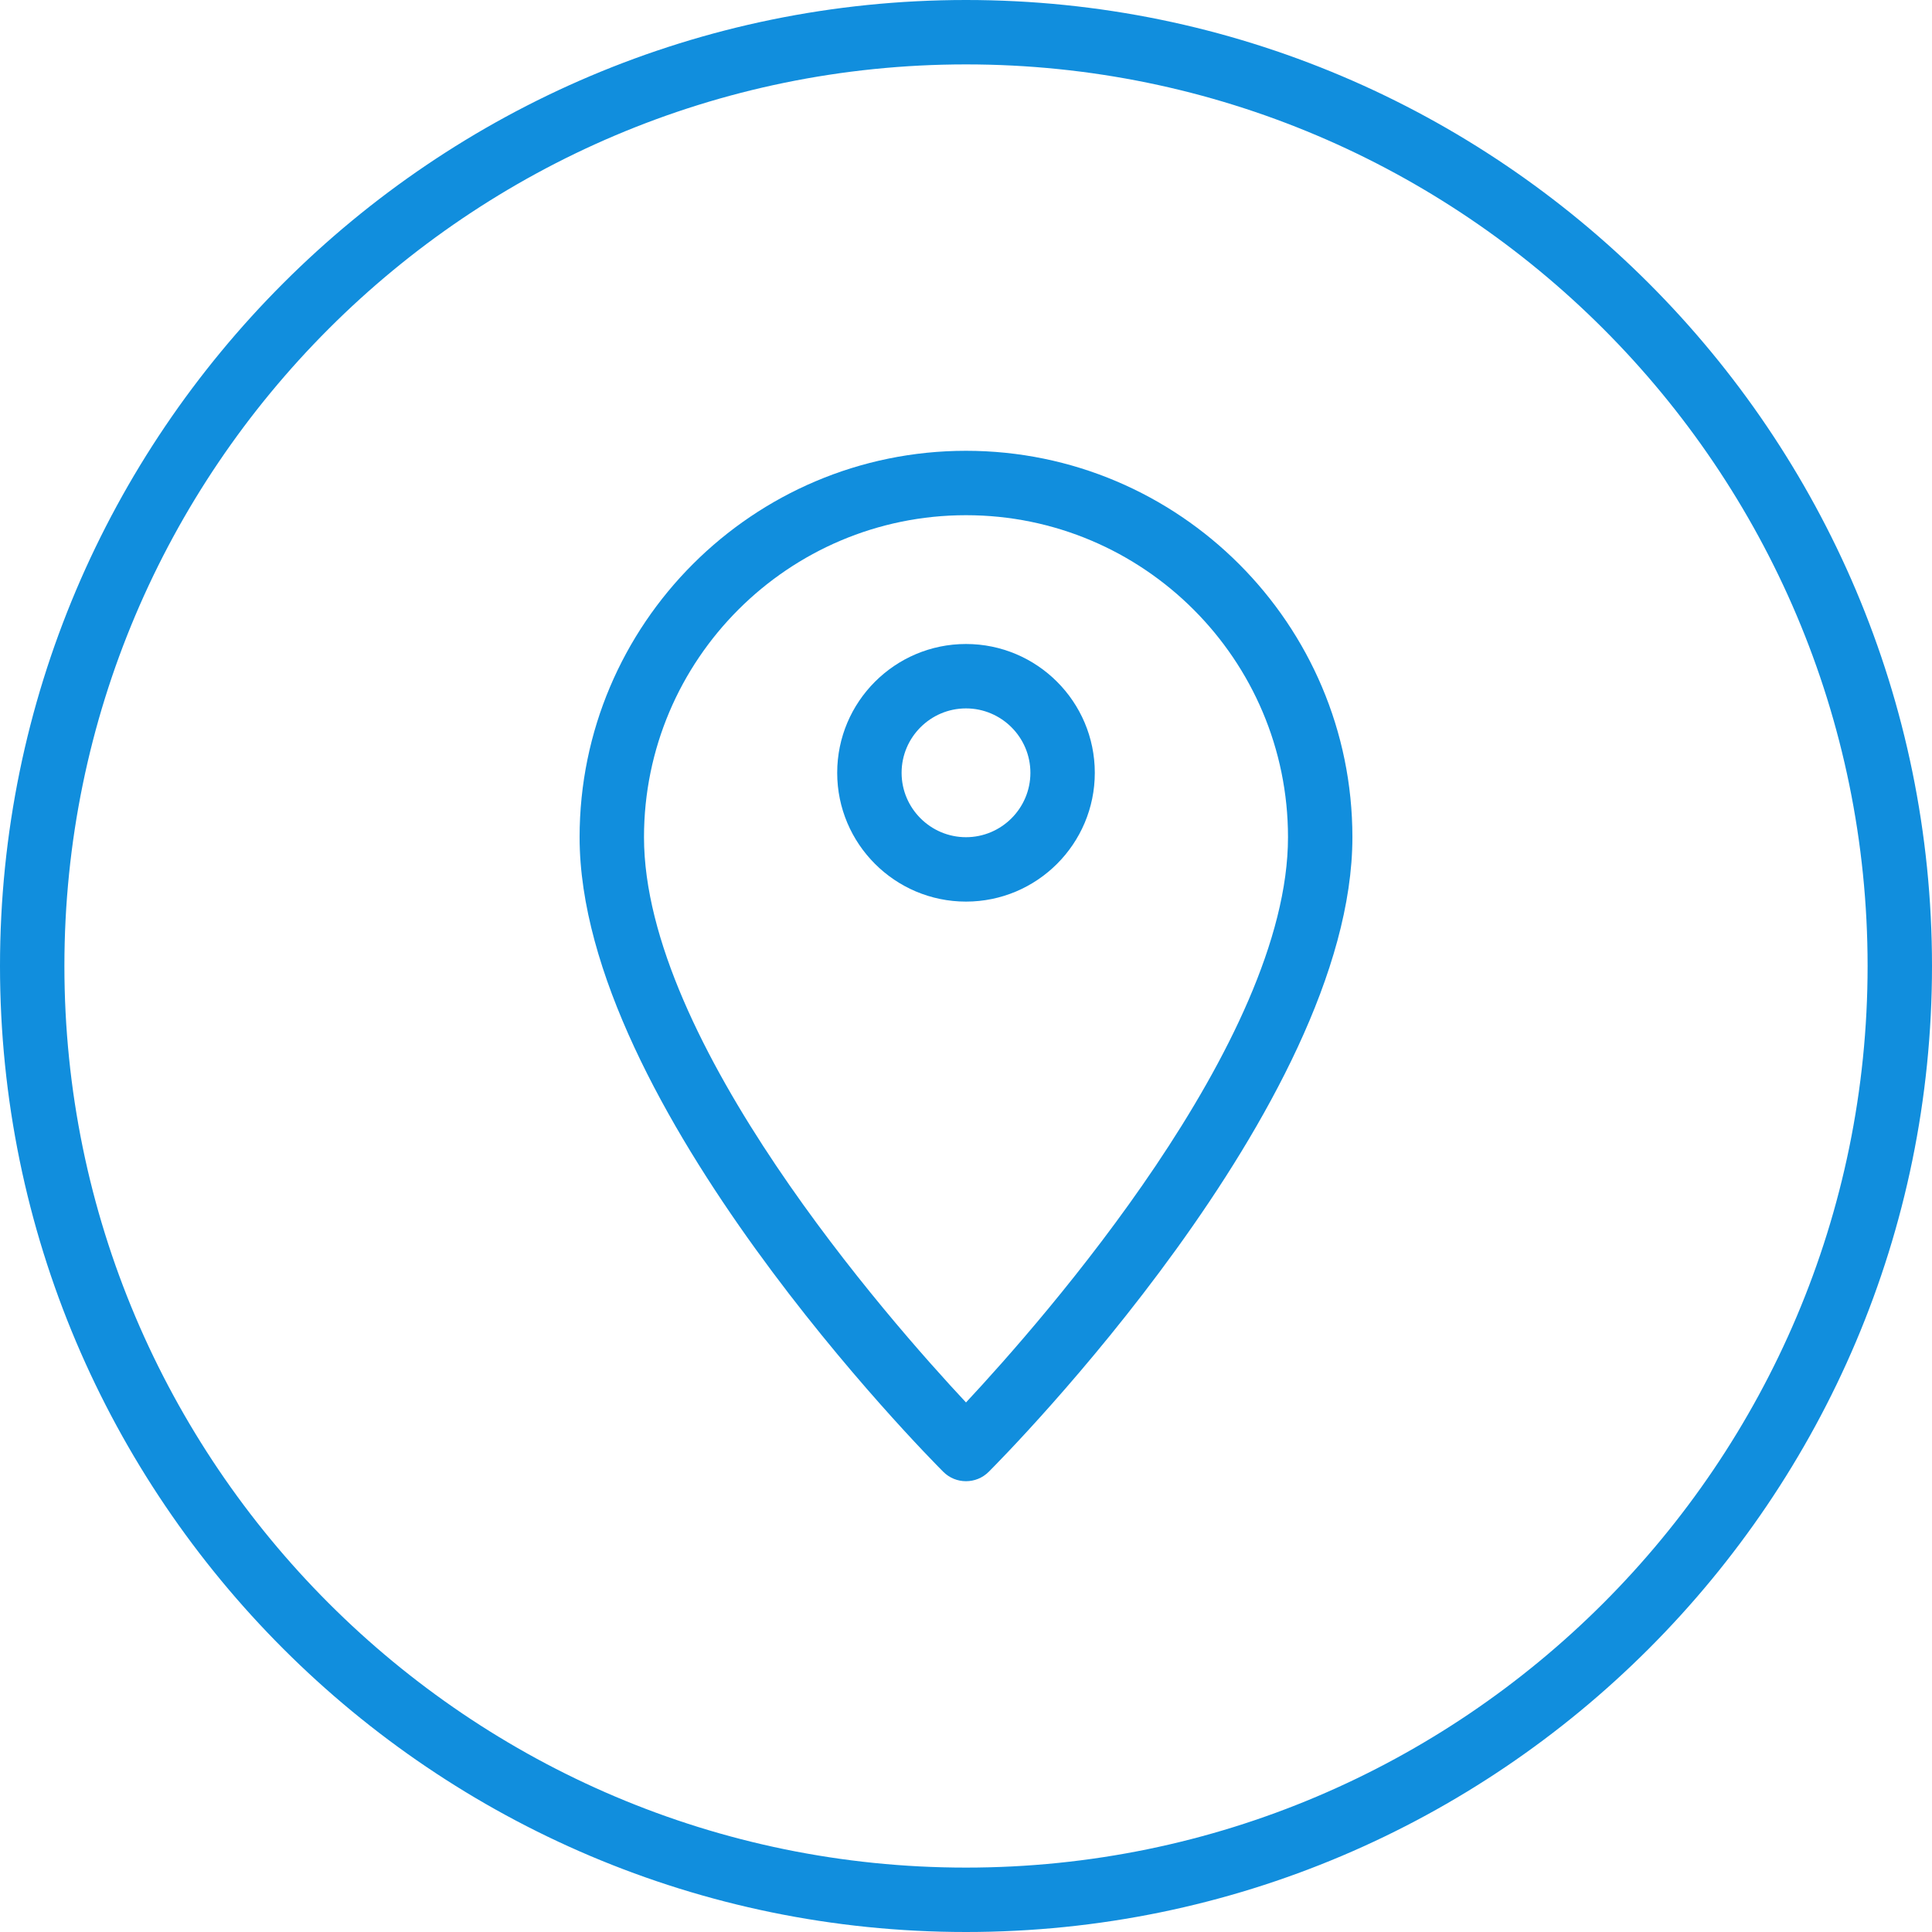
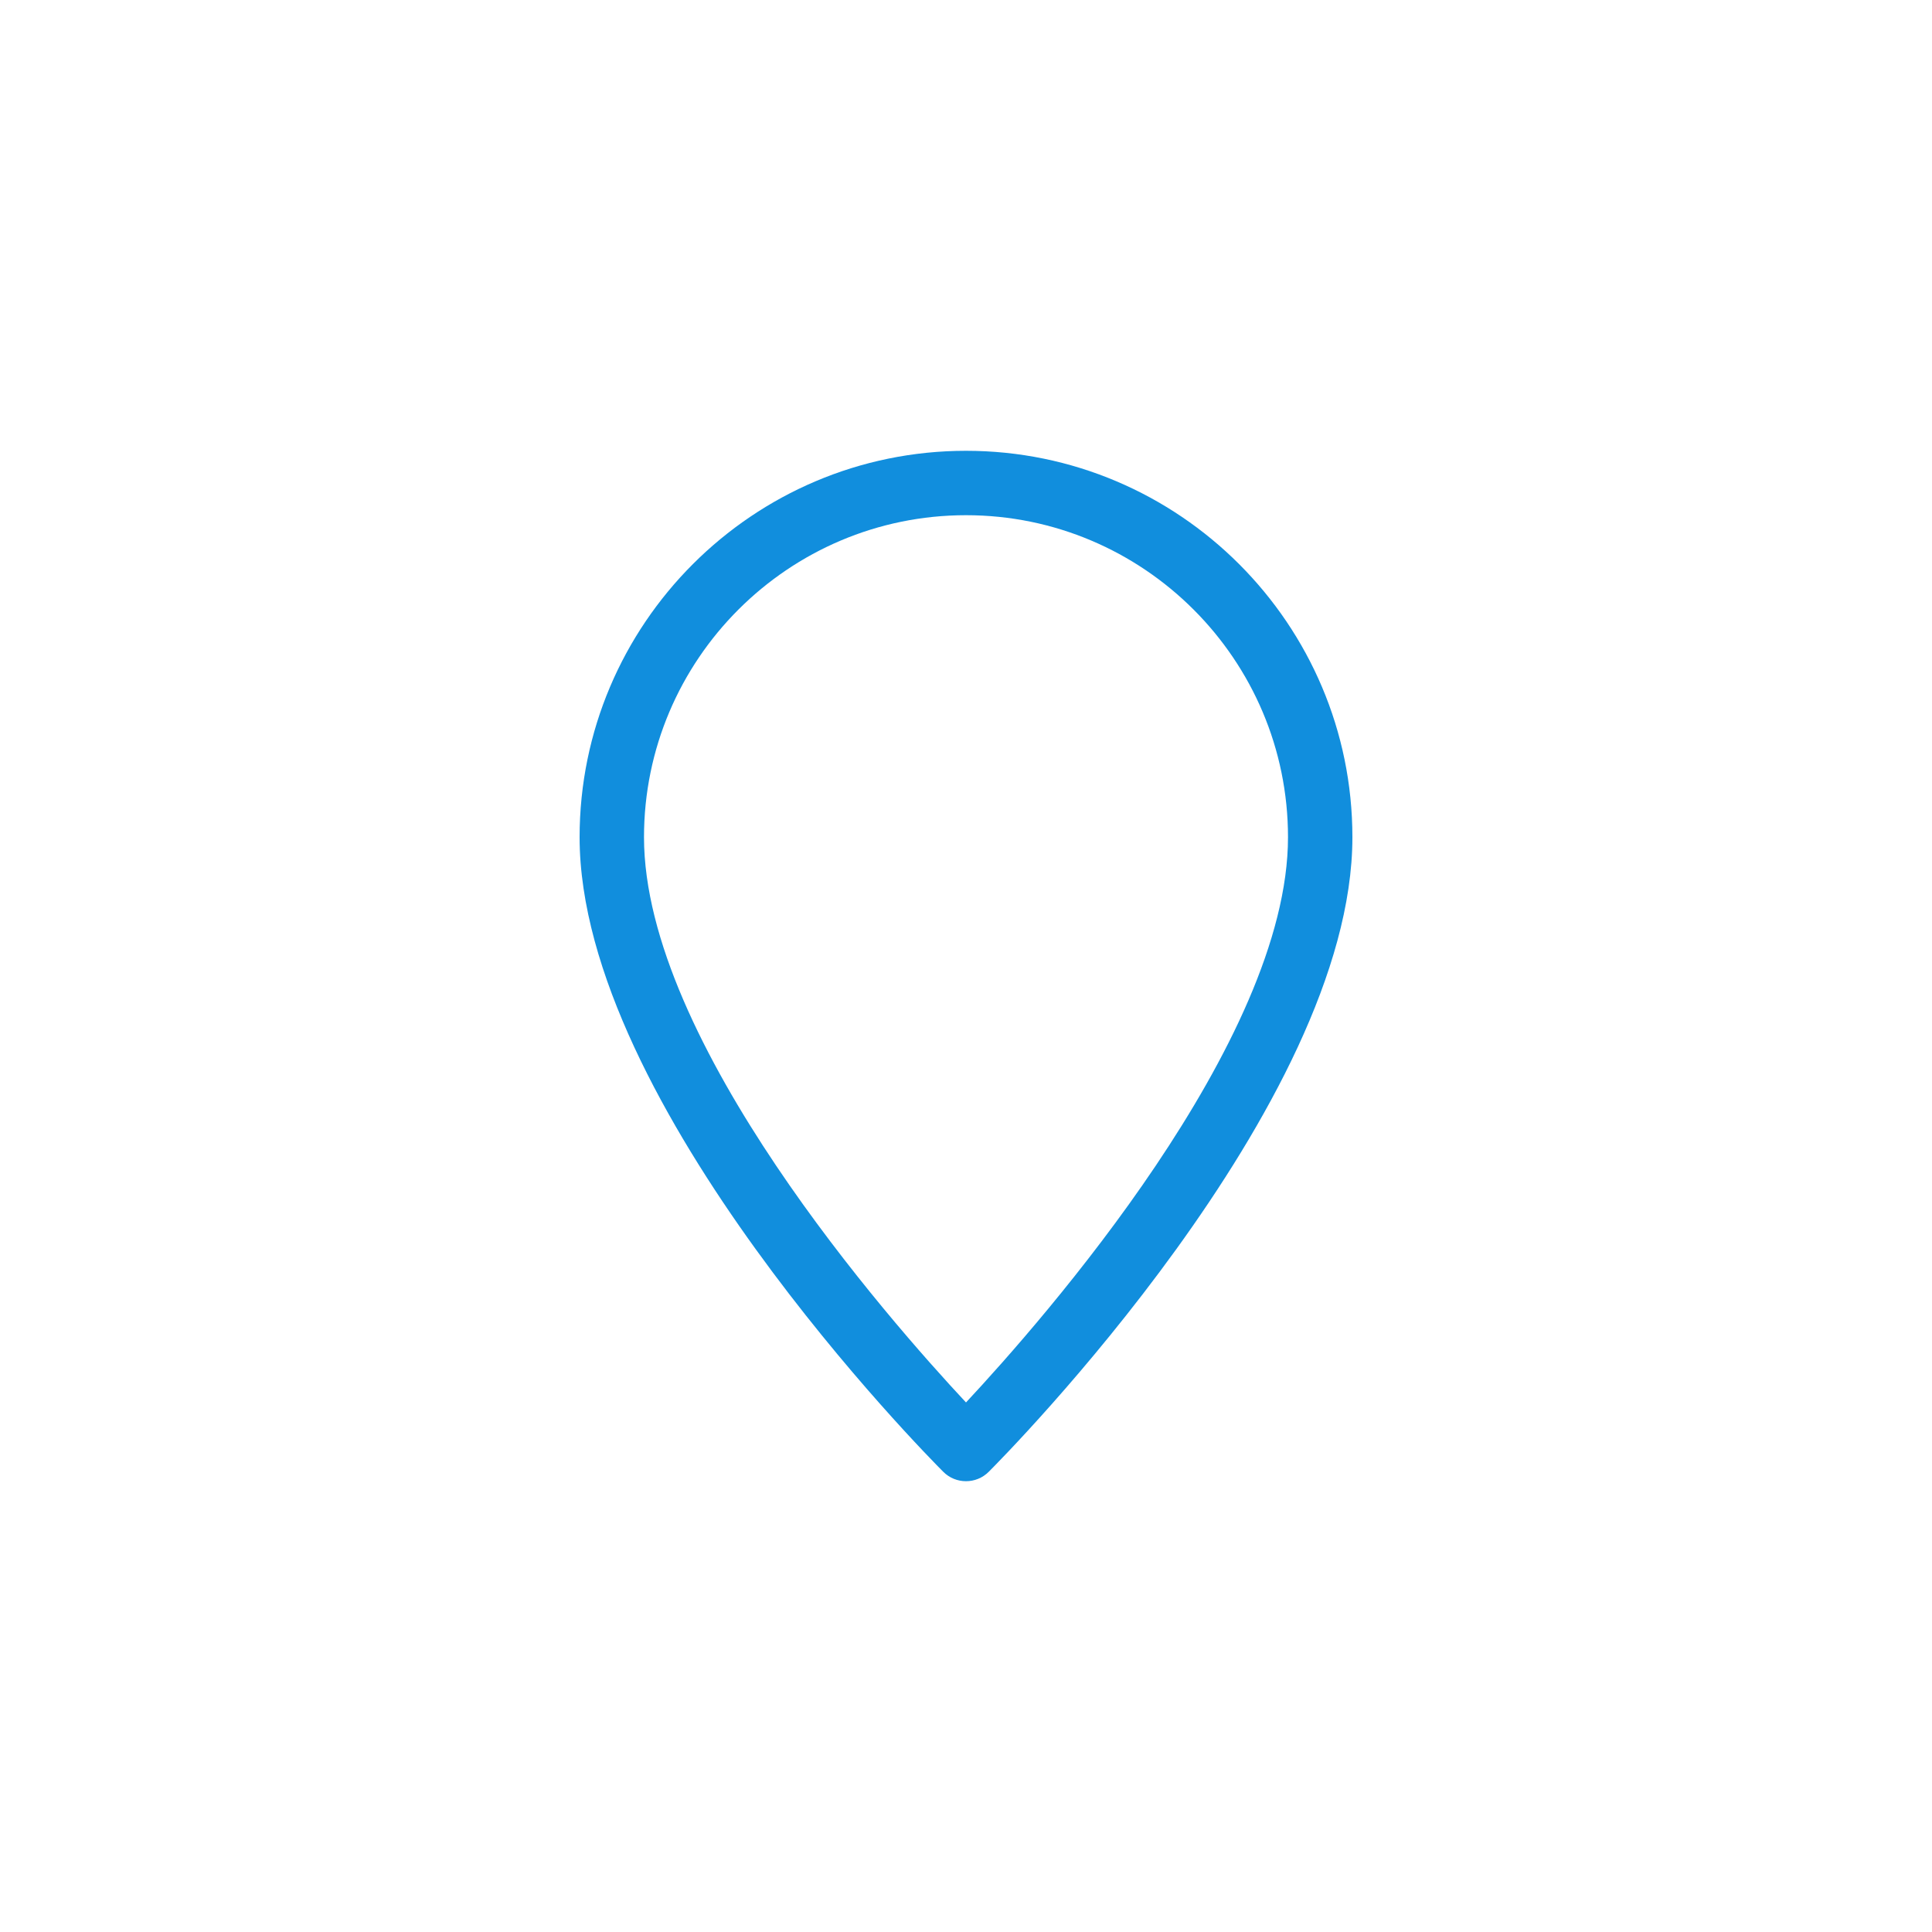
<svg xmlns="http://www.w3.org/2000/svg" width="500" zoomAndPan="magnify" viewBox="0 0 375 375" height="500" preserveAspectRatio="xMidYMid meet" version="1.0">
-   <path fill="#118edd" d="M 187.5 362.5 C 90.992 362.5 12.5 284.008 12.5 187.5 C 12.5 90.992 90.992 12.5 187.5 12.5 C 284.008 12.5 362.5 90.992 362.5 187.5 C 362.5 284.008 284.008 362.5 187.5 362.5 Z M 187.5 0 C 84.105 0 0 84.105 0 187.5 C 0 290.895 84.105 375 187.5 375 C 290.895 375 375 290.895 375 187.5 C 375 84.105 290.895 0 187.5 0 " fill-opacity="1" fill-rule="nonzero" />
  <path fill="#118edd" d="M 187.5 272.215 C 172.559 256.227 125 202.223 125 162.5 C 125 128.027 153.027 100 187.5 100 C 221.973 100 250 128.027 250 162.5 C 250 202.172 202.418 256.227 187.5 272.215 Z M 187.5 87.5 C 146.141 87.5 112.5 121.141 112.5 162.5 C 112.5 214.5 180.199 282.789 183.082 285.668 C 184.301 286.891 185.887 287.5 187.5 287.5 C 189.109 287.5 190.699 286.891 191.918 285.668 C 194.801 282.789 262.5 214.5 262.5 162.5 C 262.5 121.141 228.855 87.5 187.5 87.5 " fill-opacity="1" fill-rule="nonzero" />
-   <path fill="#118edd" d="M 187.5 162.5 C 180.613 162.5 175 156.883 175 150 C 175 143.113 180.613 137.5 187.5 137.5 C 194.383 137.5 200 143.113 200 150 C 200 156.883 194.383 162.5 187.5 162.5 Z M 187.5 125 C 173.707 125 162.5 136.207 162.5 150 C 162.5 163.793 173.707 175 187.5 175 C 201.293 175 212.5 163.793 212.5 150 C 212.5 136.207 201.293 125 187.5 125 " fill-opacity="1" fill-rule="nonzero" />
</svg>